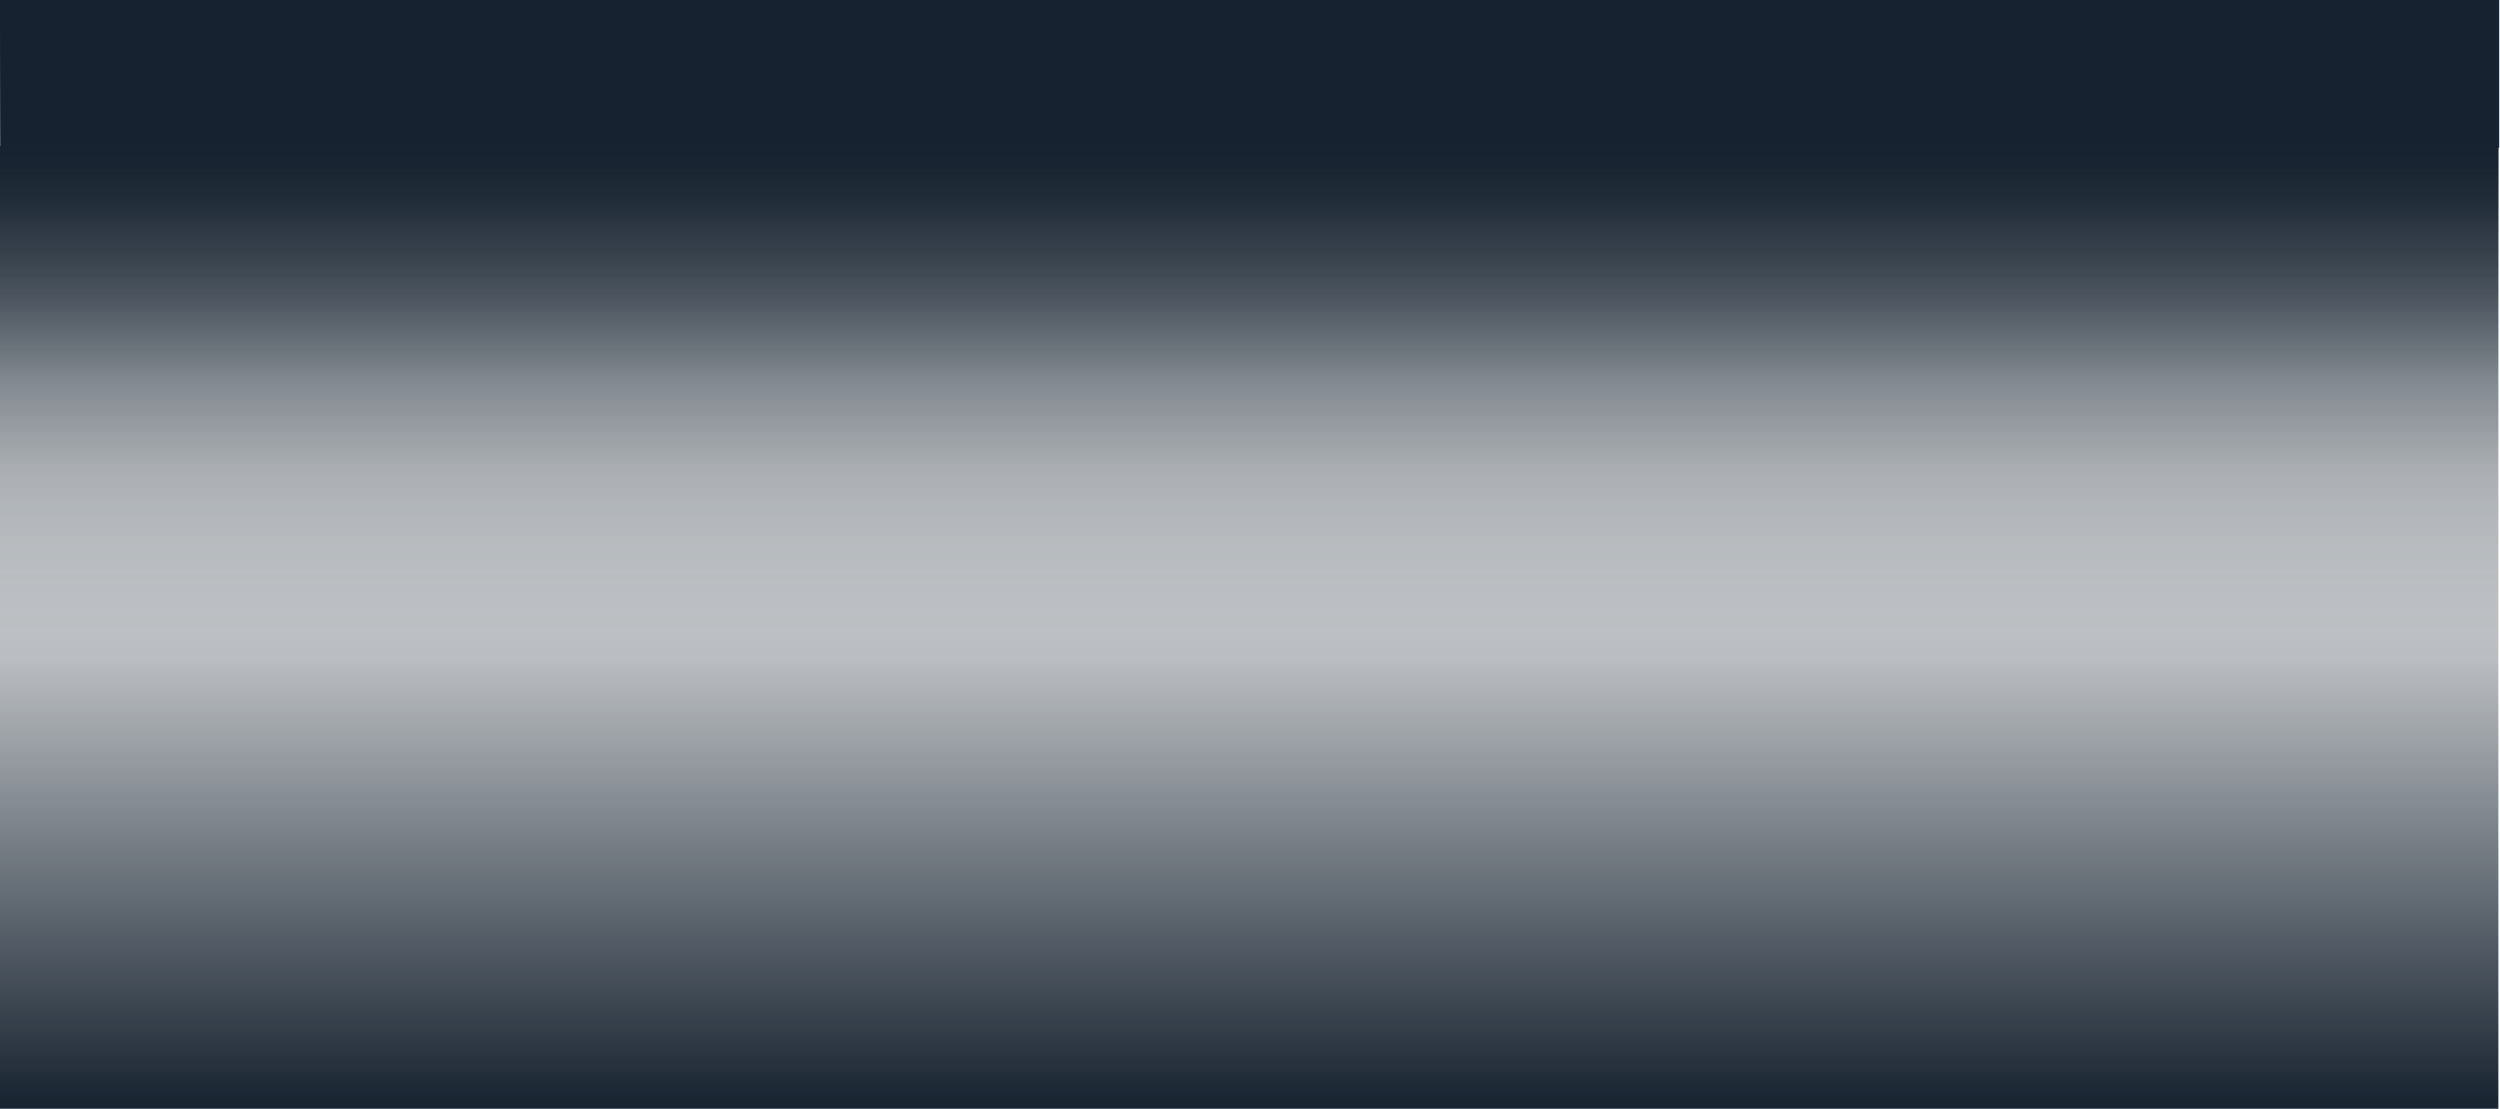
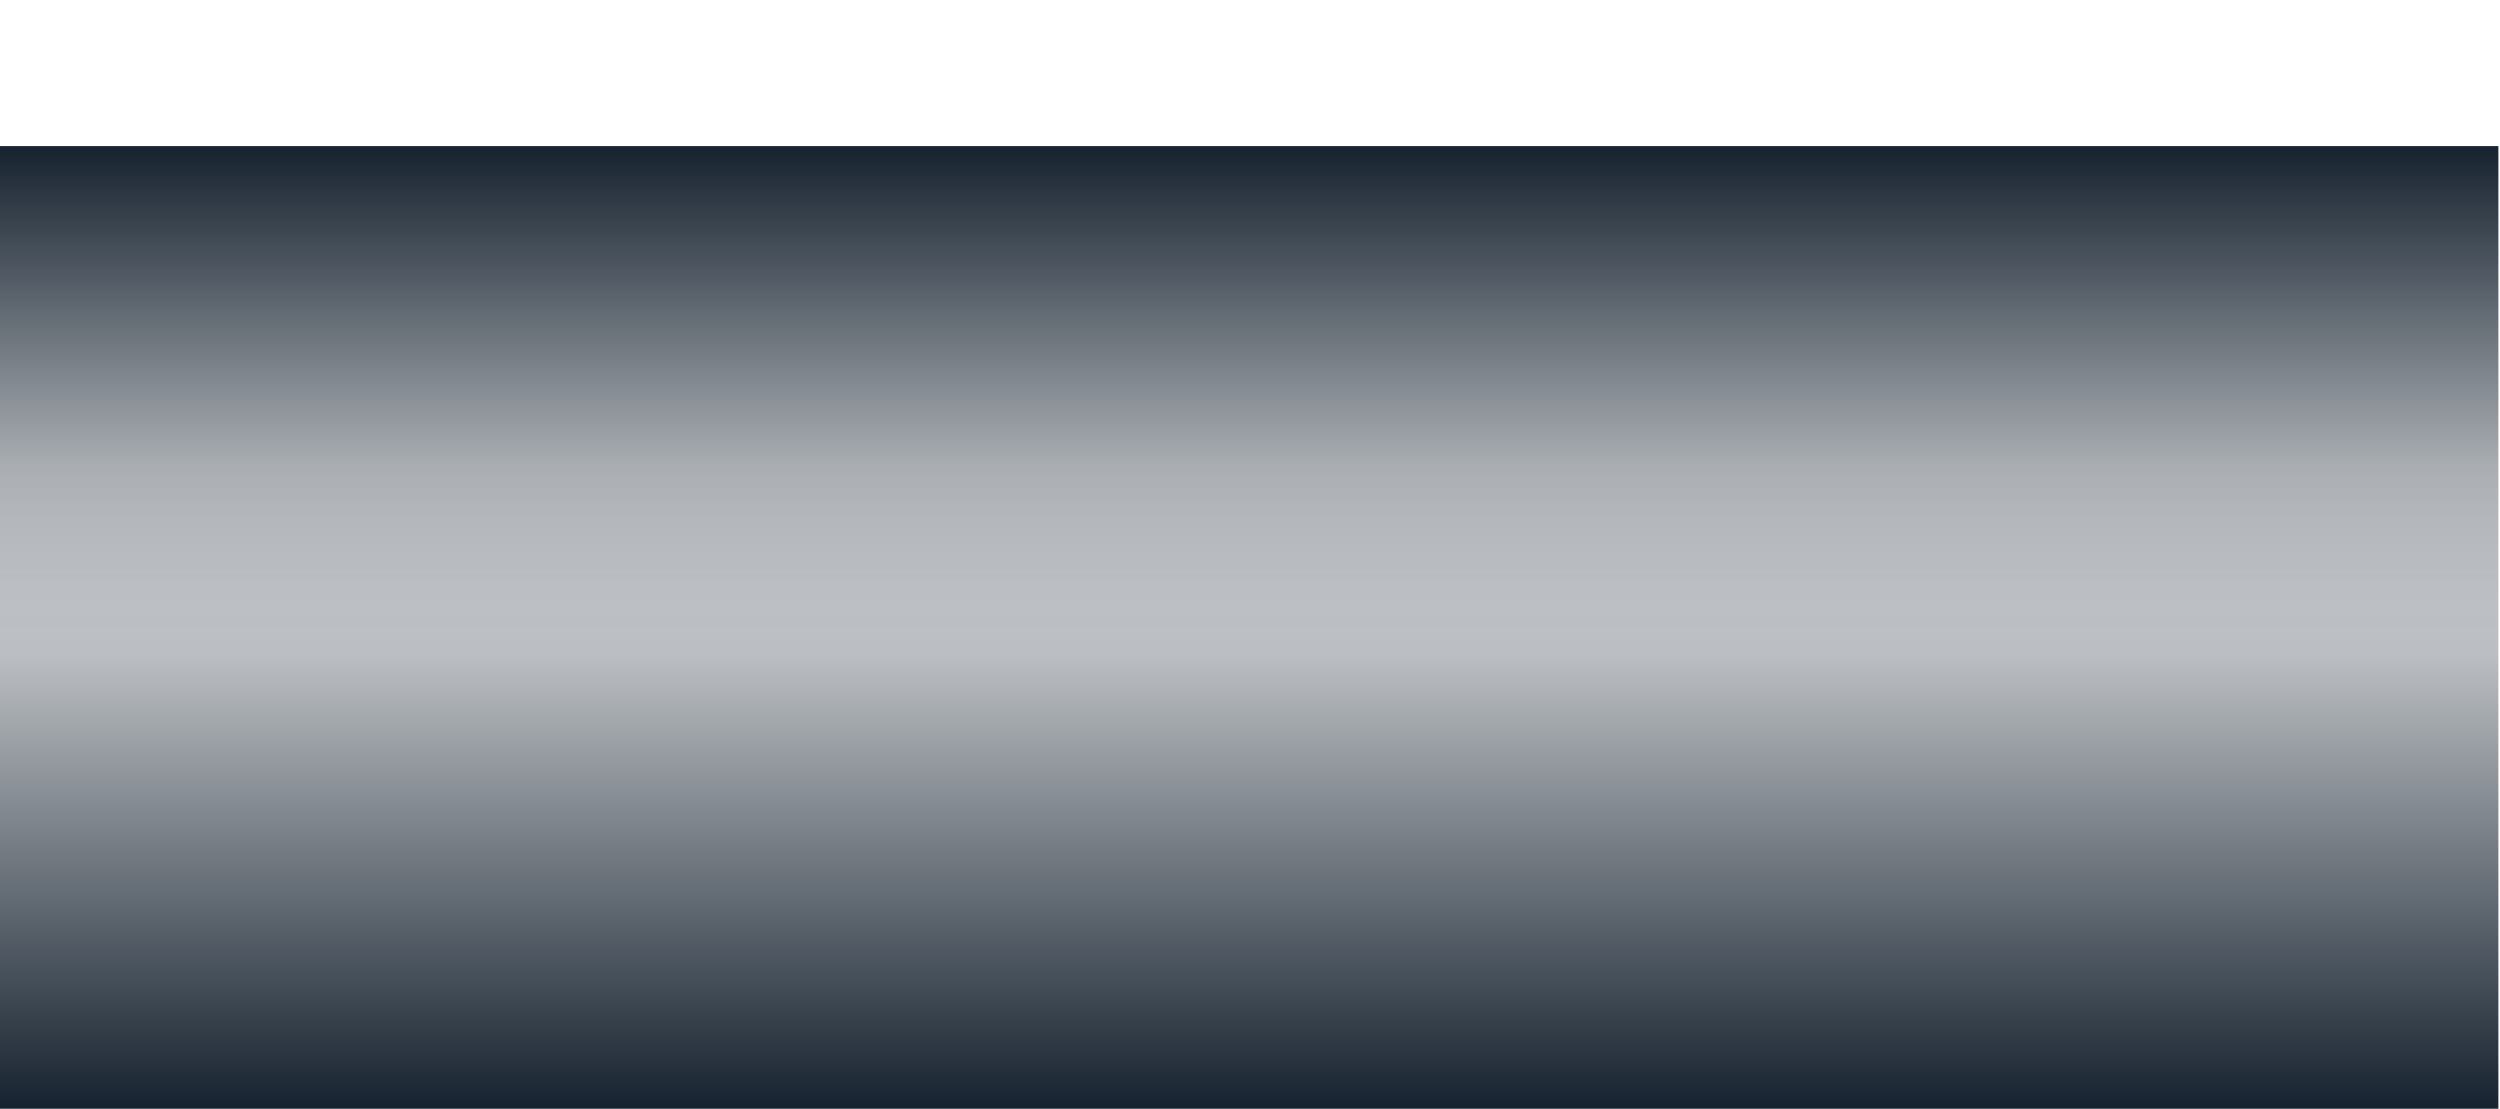
<svg xmlns="http://www.w3.org/2000/svg" width="1540" height="683" viewBox="0 0 1540 683" fill="none">
  <rect y="288" width="1539" height="395" fill="url(#paint0_linear_2860_8051)" />
  <rect width="1539" height="313" transform="matrix(1 0 0 -1 0 403)" fill="url(#paint1_linear_2860_8051)" />
-   <rect width="1539" height="141" transform="matrix(1 0 0 -1 0 141)" fill="url(#paint2_linear_2860_8051)" />
-   <rect width="1539" height="232" transform="matrix(1 0 0 -1 0 232)" fill="url(#paint3_linear_2860_8051)" />
-   <rect width="1539" height="91" transform="matrix(1 0 0 -1 0.5 91)" fill="#16222F" />
  <defs>
    <linearGradient id="paint0_linear_2860_8051" x1="769.5" y1="288" x2="769.5" y2="683" gradientUnits="userSpaceOnUse">
      <stop stop-color="#16222F" stop-opacity="0" />
      <stop offset="1" stop-color="#16222F" />
    </linearGradient>
    <linearGradient id="paint1_linear_2860_8051" x1="769.5" y1="0" x2="769.5" y2="313" gradientUnits="userSpaceOnUse">
      <stop stop-color="#16222F" stop-opacity="0" />
      <stop offset="1" stop-color="#16222F" />
    </linearGradient>
    <linearGradient id="paint2_linear_2860_8051" x1="769.5" y1="0" x2="769.5" y2="141" gradientUnits="userSpaceOnUse">
      <stop stop-color="#16222F" stop-opacity="0" />
      <stop offset="1" stop-color="#16222F" />
    </linearGradient>
    <linearGradient id="paint3_linear_2860_8051" x1="769.5" y1="0" x2="769.5" y2="232" gradientUnits="userSpaceOnUse">
      <stop stop-color="#16222F" stop-opacity="0" />
      <stop offset="1" stop-color="#16222F" />
    </linearGradient>
  </defs>
</svg>